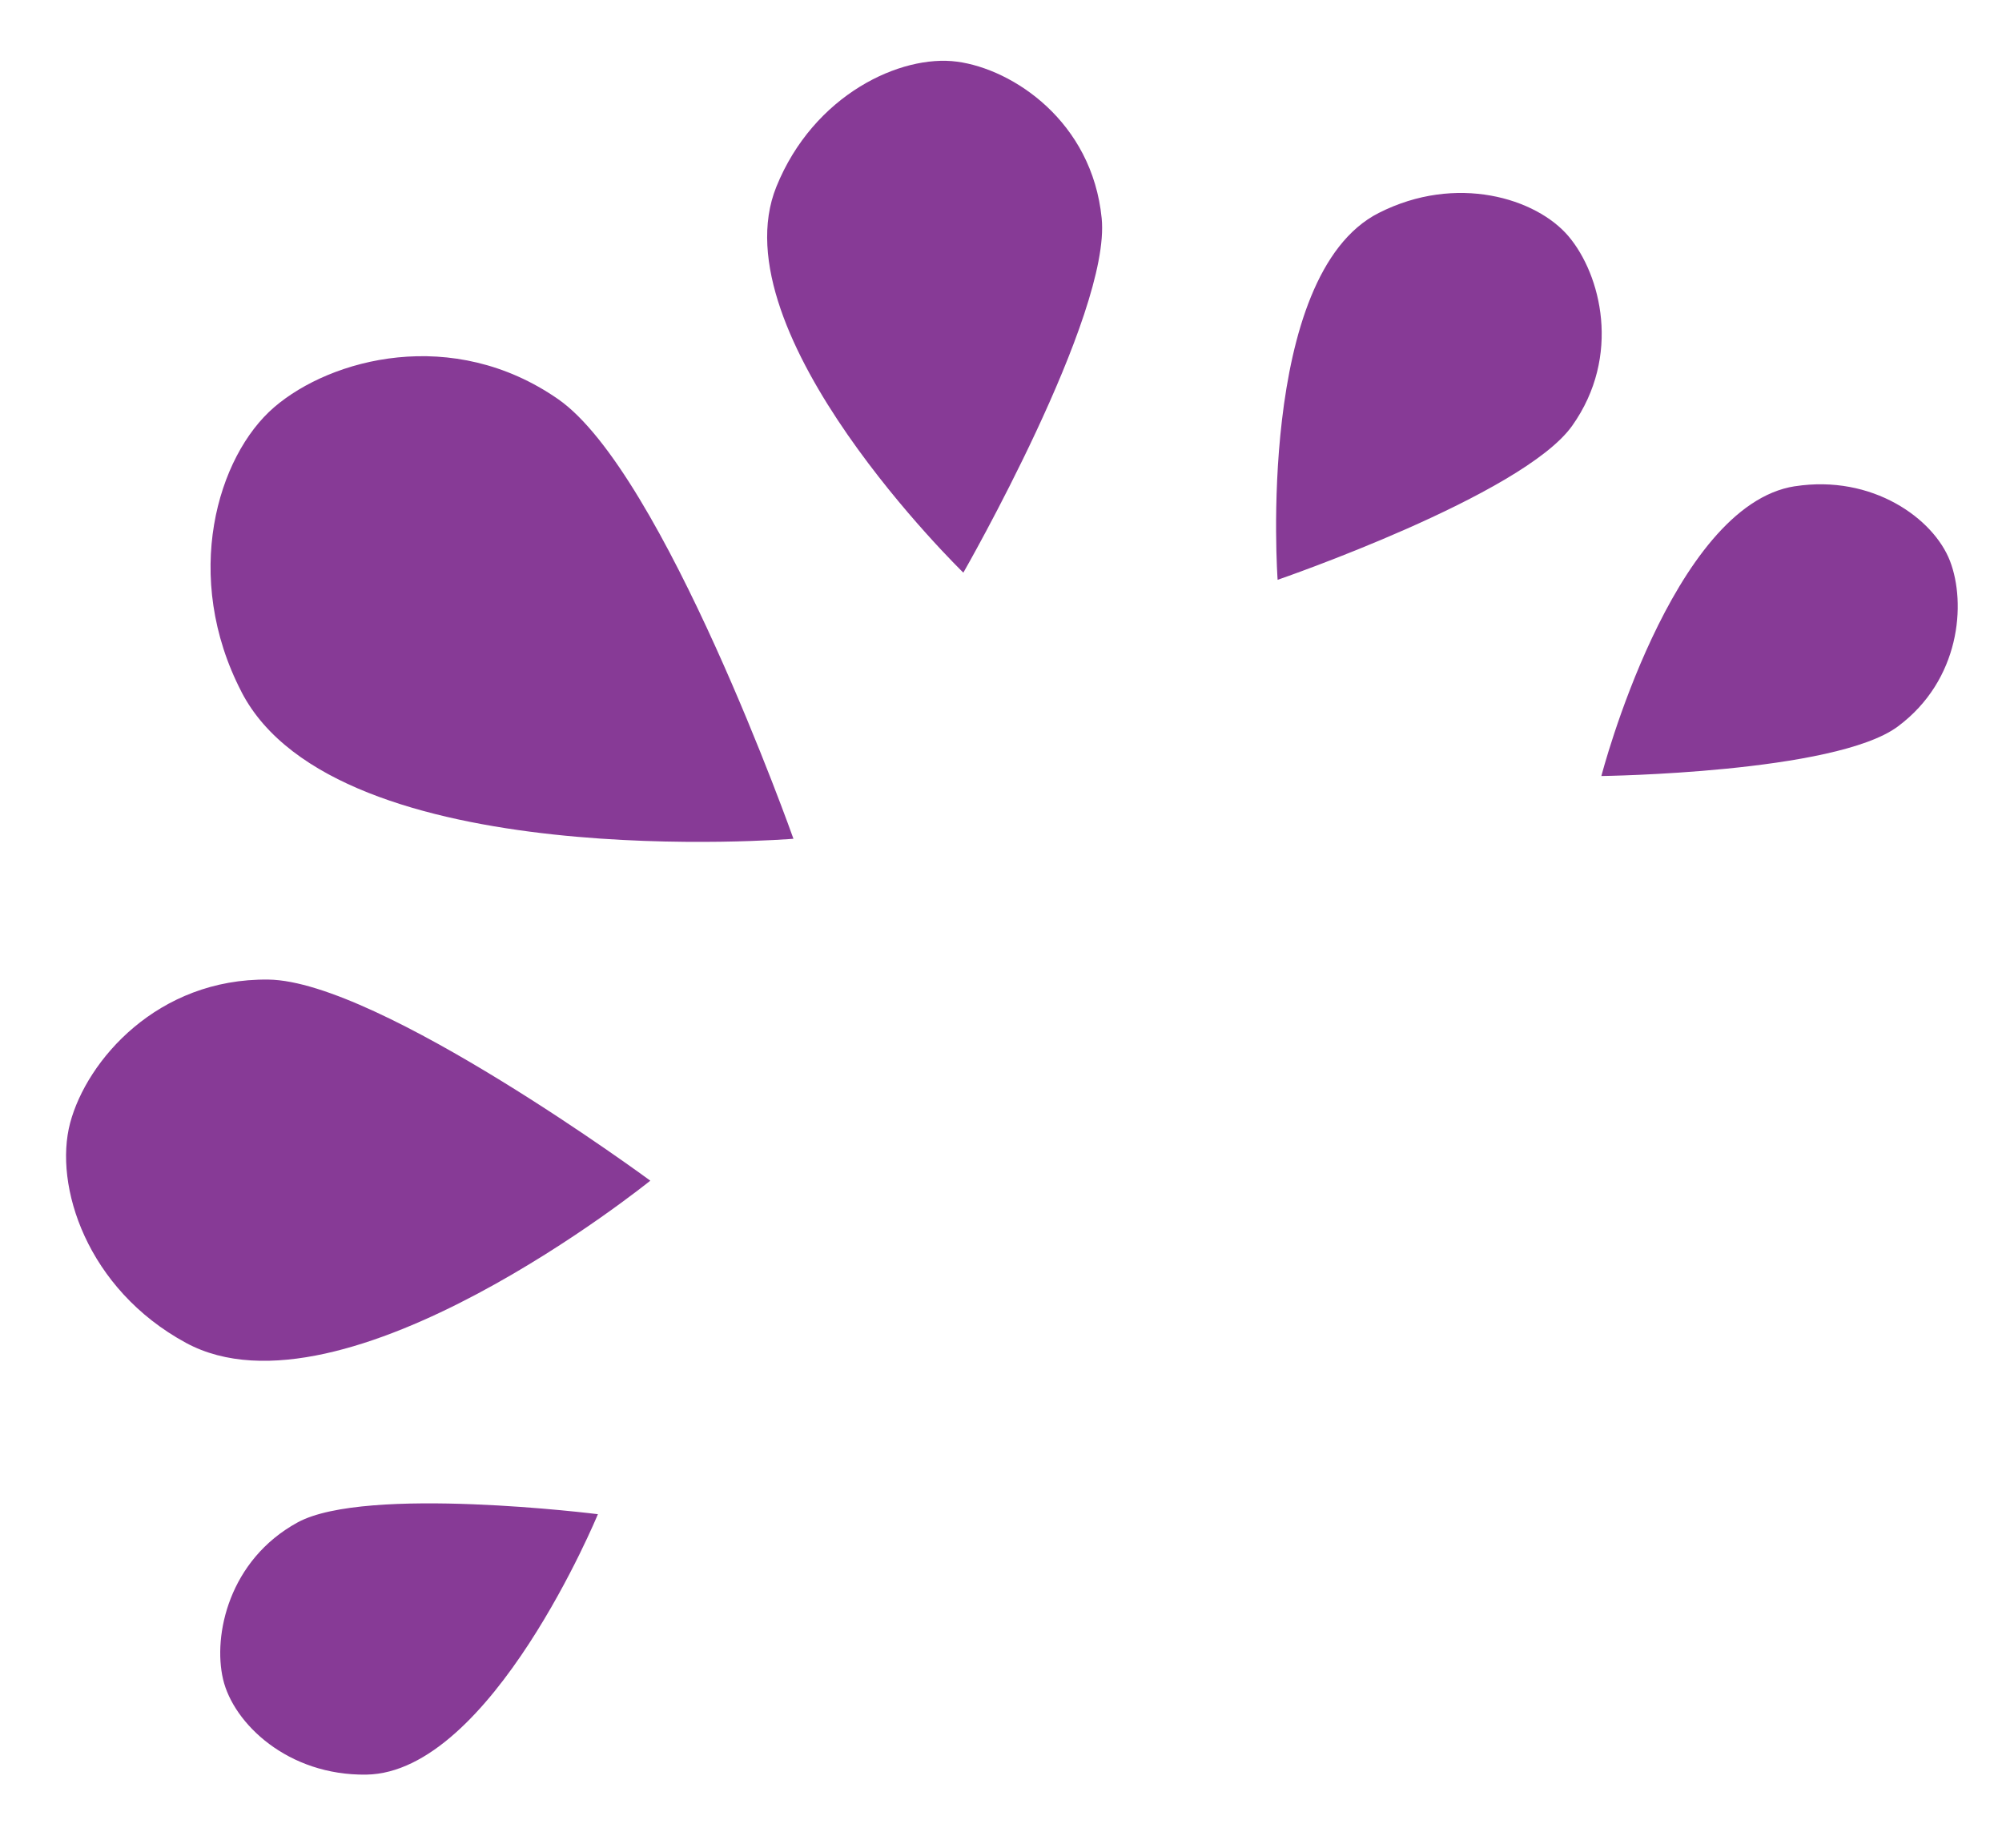
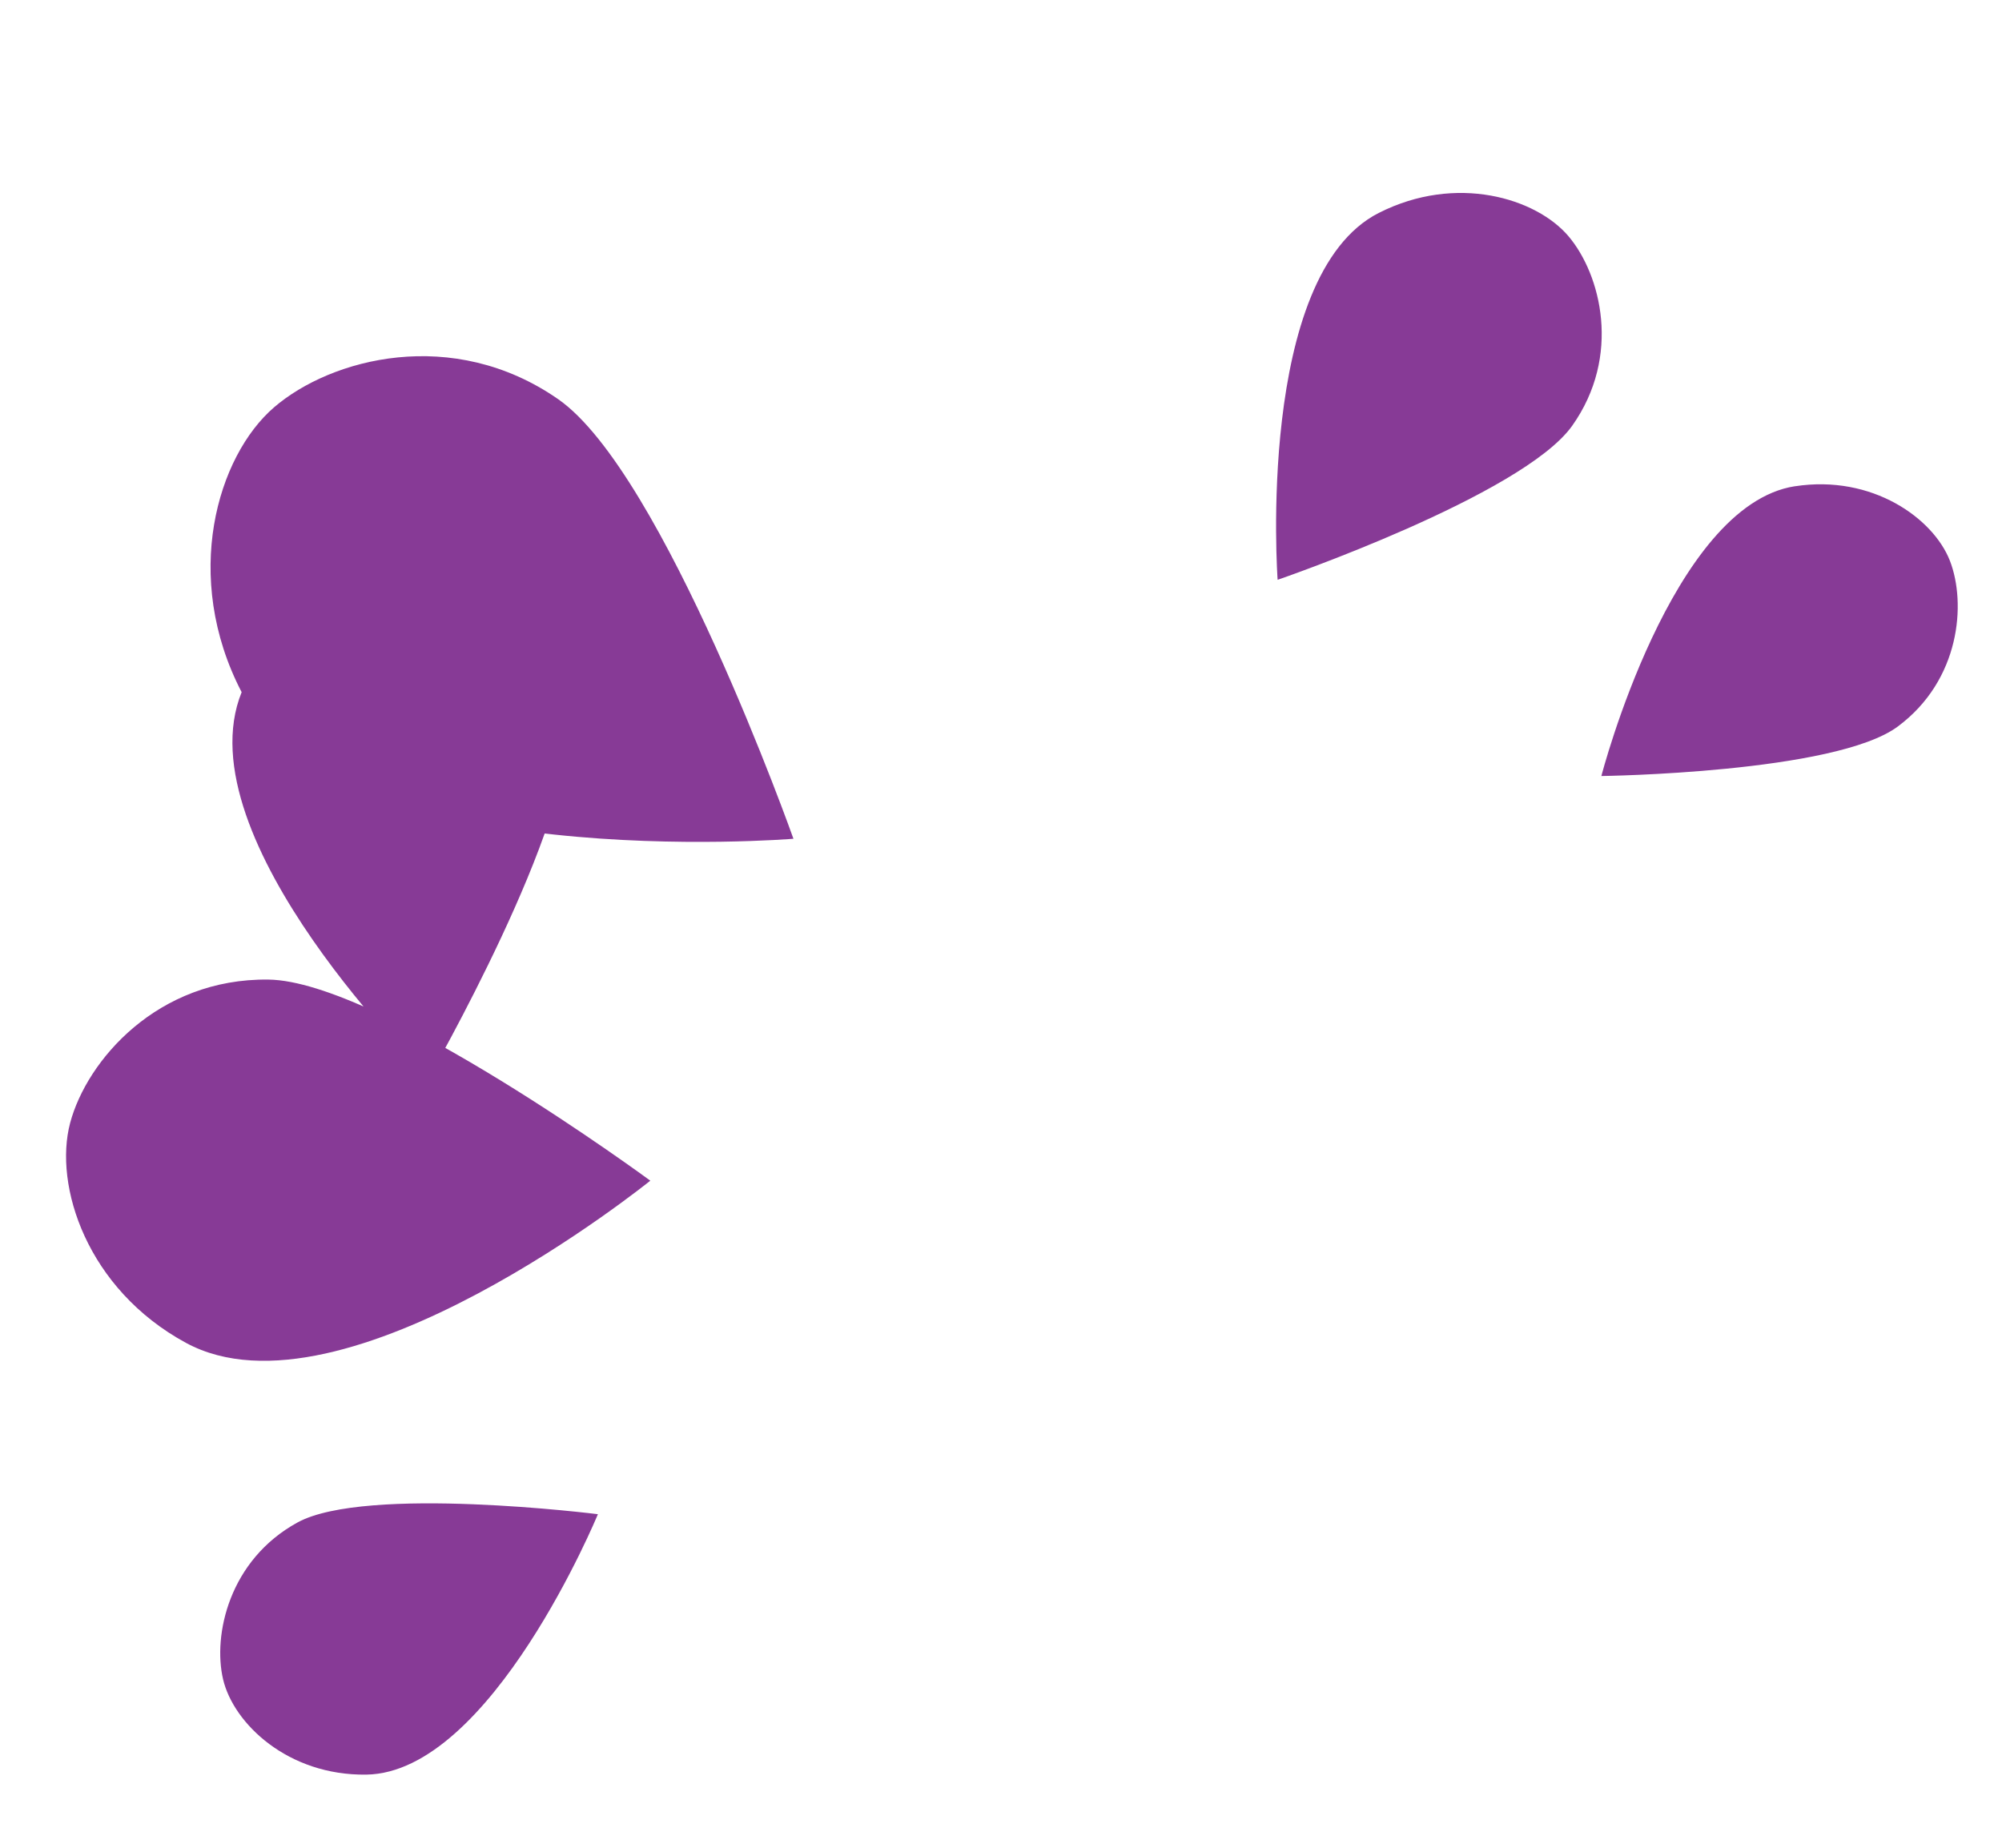
<svg xmlns="http://www.w3.org/2000/svg" fill="none" viewBox="0 0 52 48">
-   <path fill="#873A96" d="M6.276 17.982c2.483 4.779 14.333 3.807 14.333 3.807s-3.372-9.517-6.112-11.42c-2.74-1.904-5.902-1.058-7.377.211-1.475 1.269-2.403 4.399-.843 7.402ZM20.165 4.852c-1.54 3.81 4.857 10.024 4.857 10.024s3.842-6.699 3.593-9.207c-.249-2.508-2.295-3.871-3.755-4.067-1.46-.196-3.727.855-4.695 3.25ZM4.83 34.884C8.928 37.106 16.891 30.671 16.891 30.671s-7.04-5.187-9.919-5.224c-2.879-.037-4.718 2.1-5.15 3.724-.432 1.624.433 4.316 3.008 5.713Zm4.686 11.216c3.244-.049 6.014-6.765 6.014-6.765s-6.023-.758-7.801.214c-1.778.973-2.204 2.925-1.935 4.074.269 1.149 1.684 2.507 3.722 2.477ZM35.813 5.531c-3.201 1.625-2.628 9.531-2.628 9.531s6.365-2.188 7.652-4.003c1.286-1.815.742-3.928-.094-4.919-.837-.992-2.918-1.63-4.929-.609Zm10.808 7.1c-3.206.495-5.027 7.528-5.027 7.528s6.07-.077 7.698-1.285c1.627-1.208 1.781-3.2 1.357-4.301-.424-1.101-2.013-2.252-4.028-1.941Z" />
+   <path fill="#873A96" d="M6.276 17.982c2.483 4.779 14.333 3.807 14.333 3.807s-3.372-9.517-6.112-11.42c-2.74-1.904-5.902-1.058-7.377.211-1.475 1.269-2.403 4.399-.843 7.402Zc-1.54 3.81 4.857 10.024 4.857 10.024s3.842-6.699 3.593-9.207c-.249-2.508-2.295-3.871-3.755-4.067-1.46-.196-3.727.855-4.695 3.25ZM4.83 34.884C8.928 37.106 16.891 30.671 16.891 30.671s-7.04-5.187-9.919-5.224c-2.879-.037-4.718 2.1-5.15 3.724-.432 1.624.433 4.316 3.008 5.713Zm4.686 11.216c3.244-.049 6.014-6.765 6.014-6.765s-6.023-.758-7.801.214c-1.778.973-2.204 2.925-1.935 4.074.269 1.149 1.684 2.507 3.722 2.477ZM35.813 5.531c-3.201 1.625-2.628 9.531-2.628 9.531s6.365-2.188 7.652-4.003c1.286-1.815.742-3.928-.094-4.919-.837-.992-2.918-1.63-4.929-.609Zm10.808 7.1c-3.206.495-5.027 7.528-5.027 7.528s6.07-.077 7.698-1.285c1.627-1.208 1.781-3.2 1.357-4.301-.424-1.101-2.013-2.252-4.028-1.941Z" />
</svg>